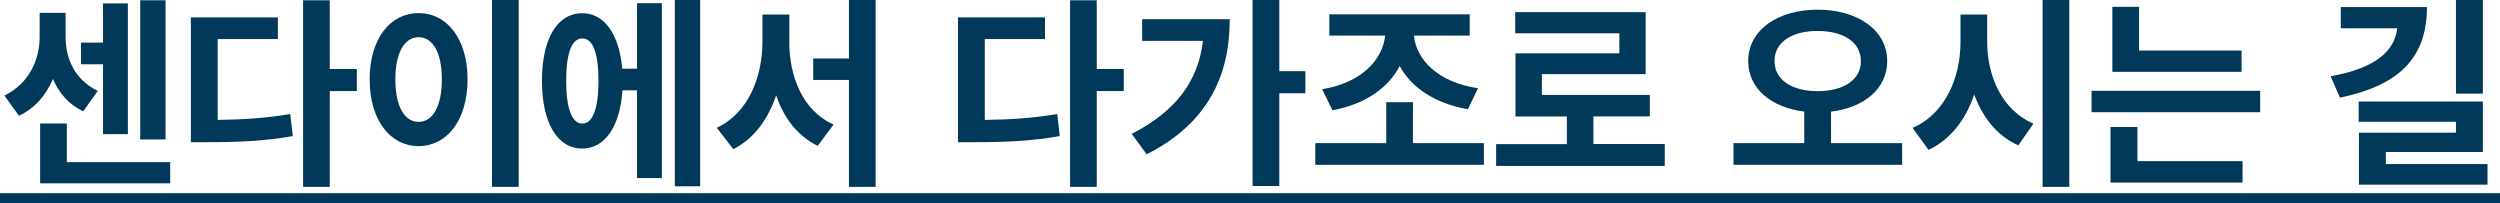
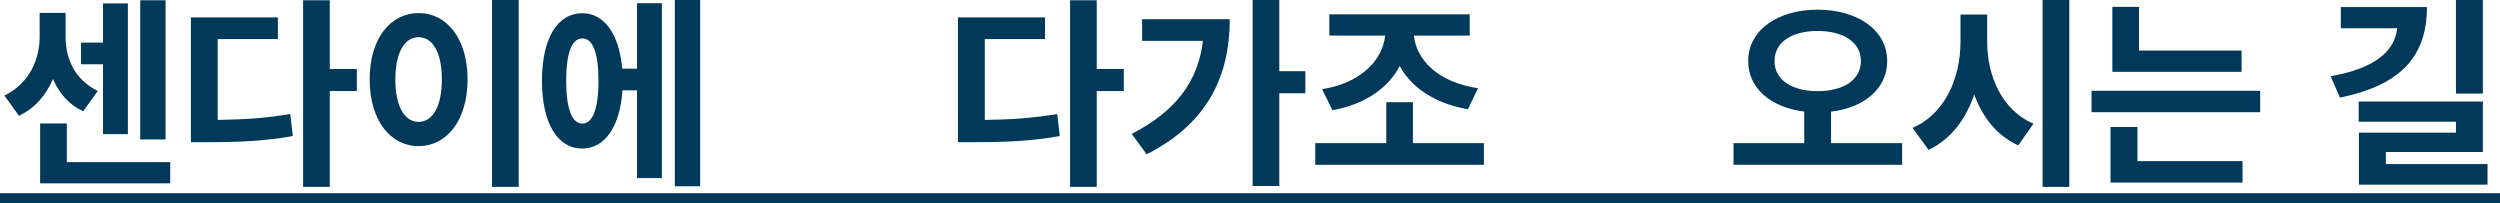
<svg xmlns="http://www.w3.org/2000/svg" id="b" data-name="レイヤー 2" viewBox="0 0 204.31 16.62">
  <defs>
    <style>
      .d {
        fill: #00395a;
      }
    </style>
  </defs>
  <g id="c" data-name="レイヤー 1">
    <g>
      <path class="d" d="M6.79,9.09c-1.19-.56-1.98-1.5-2.46-2.64-.55,1.29-1.44,2.38-2.78,3.01l-1.19-1.65c2.08-1.02,2.88-2.99,2.88-4.81v-1.95h2.12v1.95c0,1.79.73,3.5,2.63,4.43l-1.19,1.67ZM13.91,13.24v1.74H3.28v-4.89h2.18v3.16h8.44ZM8.42,5.25h-1.8v-1.77h1.8V.28h2.03v10.68h-2.03v-5.7ZM13.53,11.4h-2.07V.02h2.07v11.39Z" />
      <path class="d" d="M17.79,9.8c2.17-.03,3.97-.15,5.93-.48l.21,1.8c-2.3.41-4.38.5-7.02.5h-1.31V1.42h7.11v1.77h-4.92v6.61ZM29.16,7.44h-2.21v7.83h-2.18V.02h2.18v5.62h2.21v1.8Z" />
      <path class="d" d="M38.21,6.49c0,3.35-1.7,5.45-4,5.45s-4-2.1-4-5.45,1.7-5.42,4-5.42,4,2.08,4,5.42ZM32.31,6.49c0,2.26.78,3.47,1.9,3.47s1.9-1.21,1.9-3.47-.78-3.45-1.9-3.45-1.9,1.21-1.9,3.45ZM42.39,0v15.27h-2.18V0h2.18Z" />
      <path class="d" d="M52.06.26h2.03v14.29h-2.03v-7.17h-1.19c-.2,2.97-1.44,4.76-3.29,4.76-2.02,0-3.29-2.08-3.29-5.54s1.27-5.52,3.29-5.52c1.8,0,3.02,1.69,3.27,4.53h1.21V.26ZM48.91,6.61c0-2.33-.48-3.47-1.32-3.47s-1.32,1.14-1.32,3.47.5,3.49,1.32,3.49,1.32-1.14,1.32-3.49ZM57.22,0v15.22h-2.07V0h2.07Z" />
-       <path class="d" d="M64.5,3.39c0,2.88,1.11,5.67,3.62,6.79l-1.29,1.74c-1.67-.81-2.78-2.3-3.4-4.13-.66,1.95-1.8,3.54-3.5,4.4l-1.35-1.75c2.58-1.19,3.73-4.15,3.73-7.04V1.19h2.2v2.2ZM71.56,0v15.27h-2.18V6.53h-2.92v-1.75h2.92V0h2.18Z" />
      <path class="d" d="M80.47,9.8c2.17-.03,3.97-.15,5.93-.48l.21,1.8c-2.3.41-4.38.5-7.02.5h-1.3V1.42h7.11v1.77h-4.92v6.61ZM91.84,7.44h-2.21v7.83h-2.18V.02h2.18v5.62h2.21v1.8Z" />
      <path class="d" d="M100.5,1.57c0,4.56-1.74,8.48-6.79,11.04l-1.22-1.67c3.54-1.82,5.42-4.23,5.82-7.6h-4.97v-1.77h7.17ZM106.68,7.62h-2.13v7.58h-2.18V0h2.18v5.82h2.13v1.8Z" />
      <path class="d" d="M121.27,11.7v1.77h-13.78v-1.77h5.8v-3.35h2.18v3.35h5.8ZM108.04,7.29c3.19-.5,4.96-2.4,5.16-4.38h-4.56v-1.74h11.47v1.74h-4.56c.2,1.98,1.97,3.82,5.24,4.3l-.83,1.72c-2.68-.48-4.61-1.75-5.57-3.54-.94,1.82-2.86,3.14-5.5,3.62l-.84-1.72Z" />
-       <path class="d" d="M136.05,11.78v1.78h-13.78v-1.78h5.78v-2.26h-4.2v-5.16h8.49v-1.64h-8.51V.99h10.66v5.07h-8.48v1.7h8.82v1.75h-4.61v2.26h5.82Z" />
      <path class="d" d="M155.45,11.7v1.77h-13.78v-1.77h5.78v-2.58c-2.68-.33-4.58-1.87-4.58-4.13,0-2.54,2.43-4.2,5.67-4.2s5.69,1.65,5.69,4.2c0,2.26-1.9,3.82-4.59,4.13v2.58h5.82ZM148.54,7.45c2.1,0,3.54-.91,3.54-2.46s-1.44-2.46-3.54-2.46-3.52.91-3.52,2.46,1.44,2.46,3.52,2.46Z" />
      <path class="d" d="M162.4,3.4c0,2.83,1.21,5.6,3.78,6.71l-1.24,1.77c-1.75-.79-2.92-2.3-3.6-4.16-.68,2.03-1.92,3.67-3.73,4.53l-1.31-1.8c2.66-1.14,3.92-4.08,3.92-7.04V1.19h2.18v2.21ZM169.11,0v15.27h-2.18V0h2.18Z" />
      <path class="d" d="M184.71,7.42v1.75h-13.78v-1.75h13.78ZM174.68,13.17h8.59v1.75h-10.79v-4.54h2.2v2.79ZM183.19,5.87h-10.56V.56h2.18v3.57h8.38v1.74Z" />
      <path class="d" d="M198.34.58c0,4.16-2.3,6.41-7.11,7.4l-.76-1.75c3.75-.66,5.24-2.12,5.44-3.92h-4.61V.58h7.04ZM203.29,13.4v1.69h-10.51v-4.25h7.93v-.89h-7.95v-1.65h10.15v4.12h-7.93v.99h8.31ZM202.91,7.65h-2.2V0h2.2v7.65Z" />
      <path class="d" d="M0,16.62v-.83h204.31v.83H0Z" />
    </g>
  </g>
</svg>